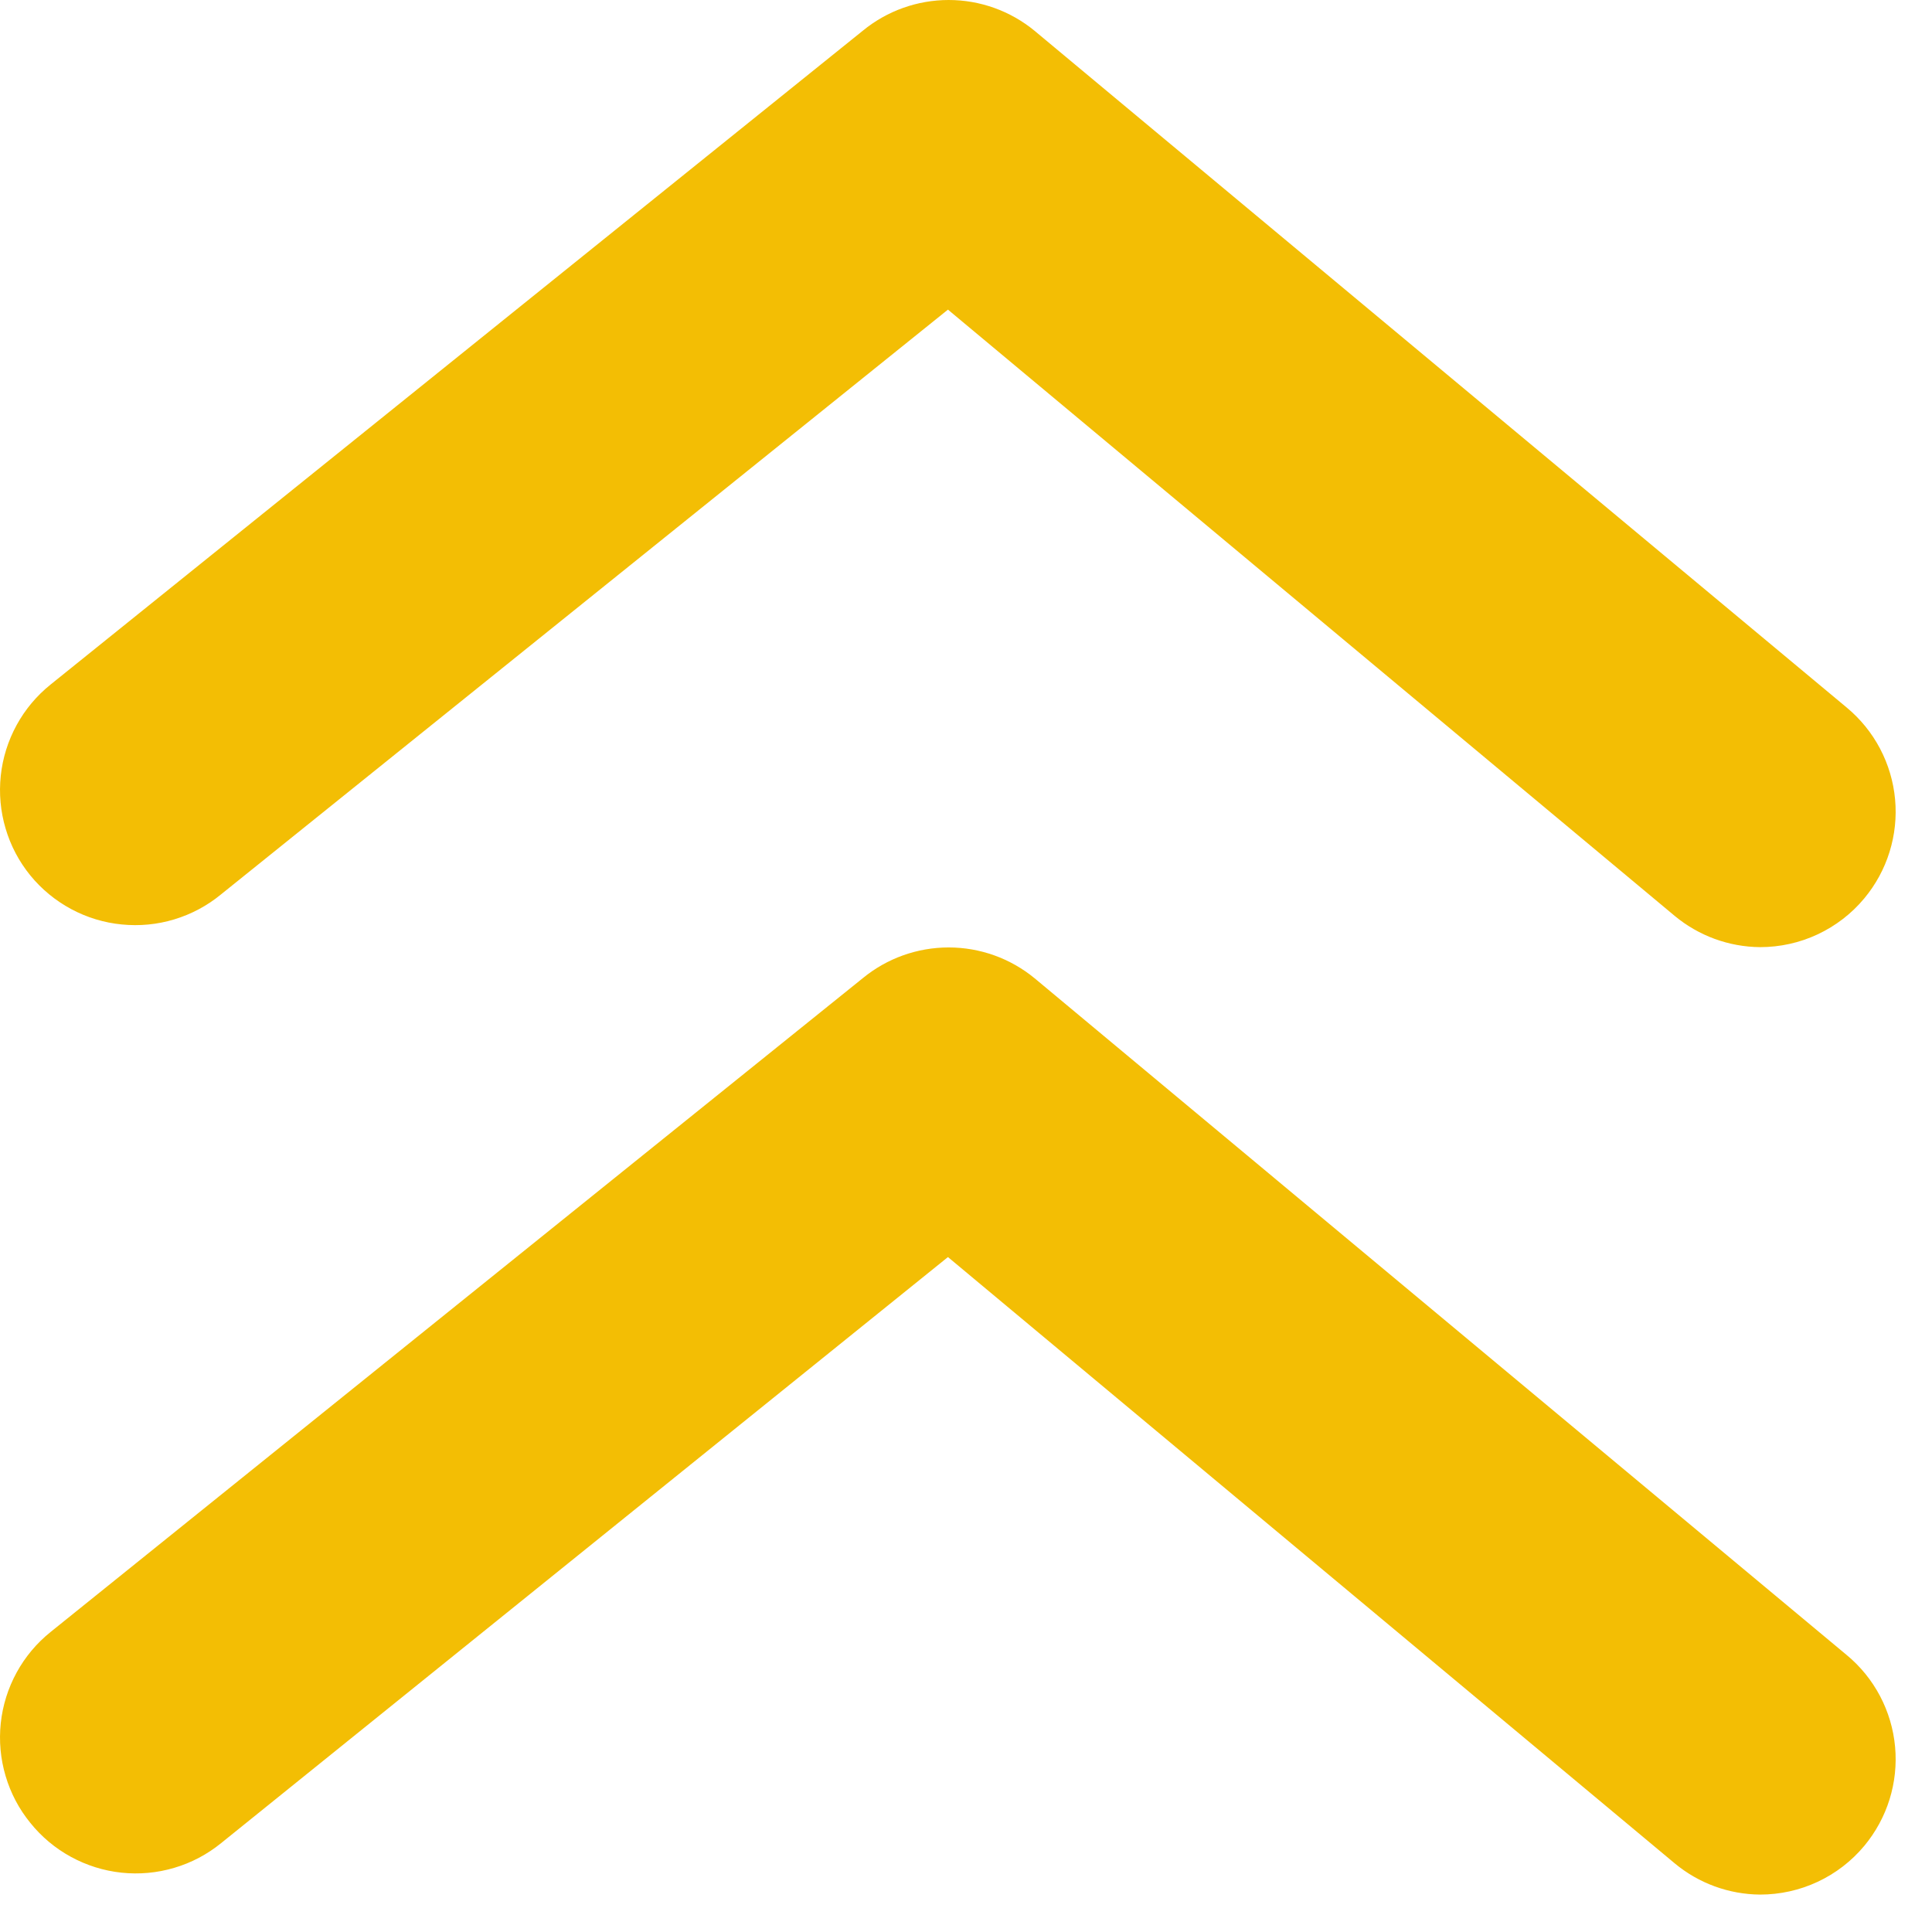
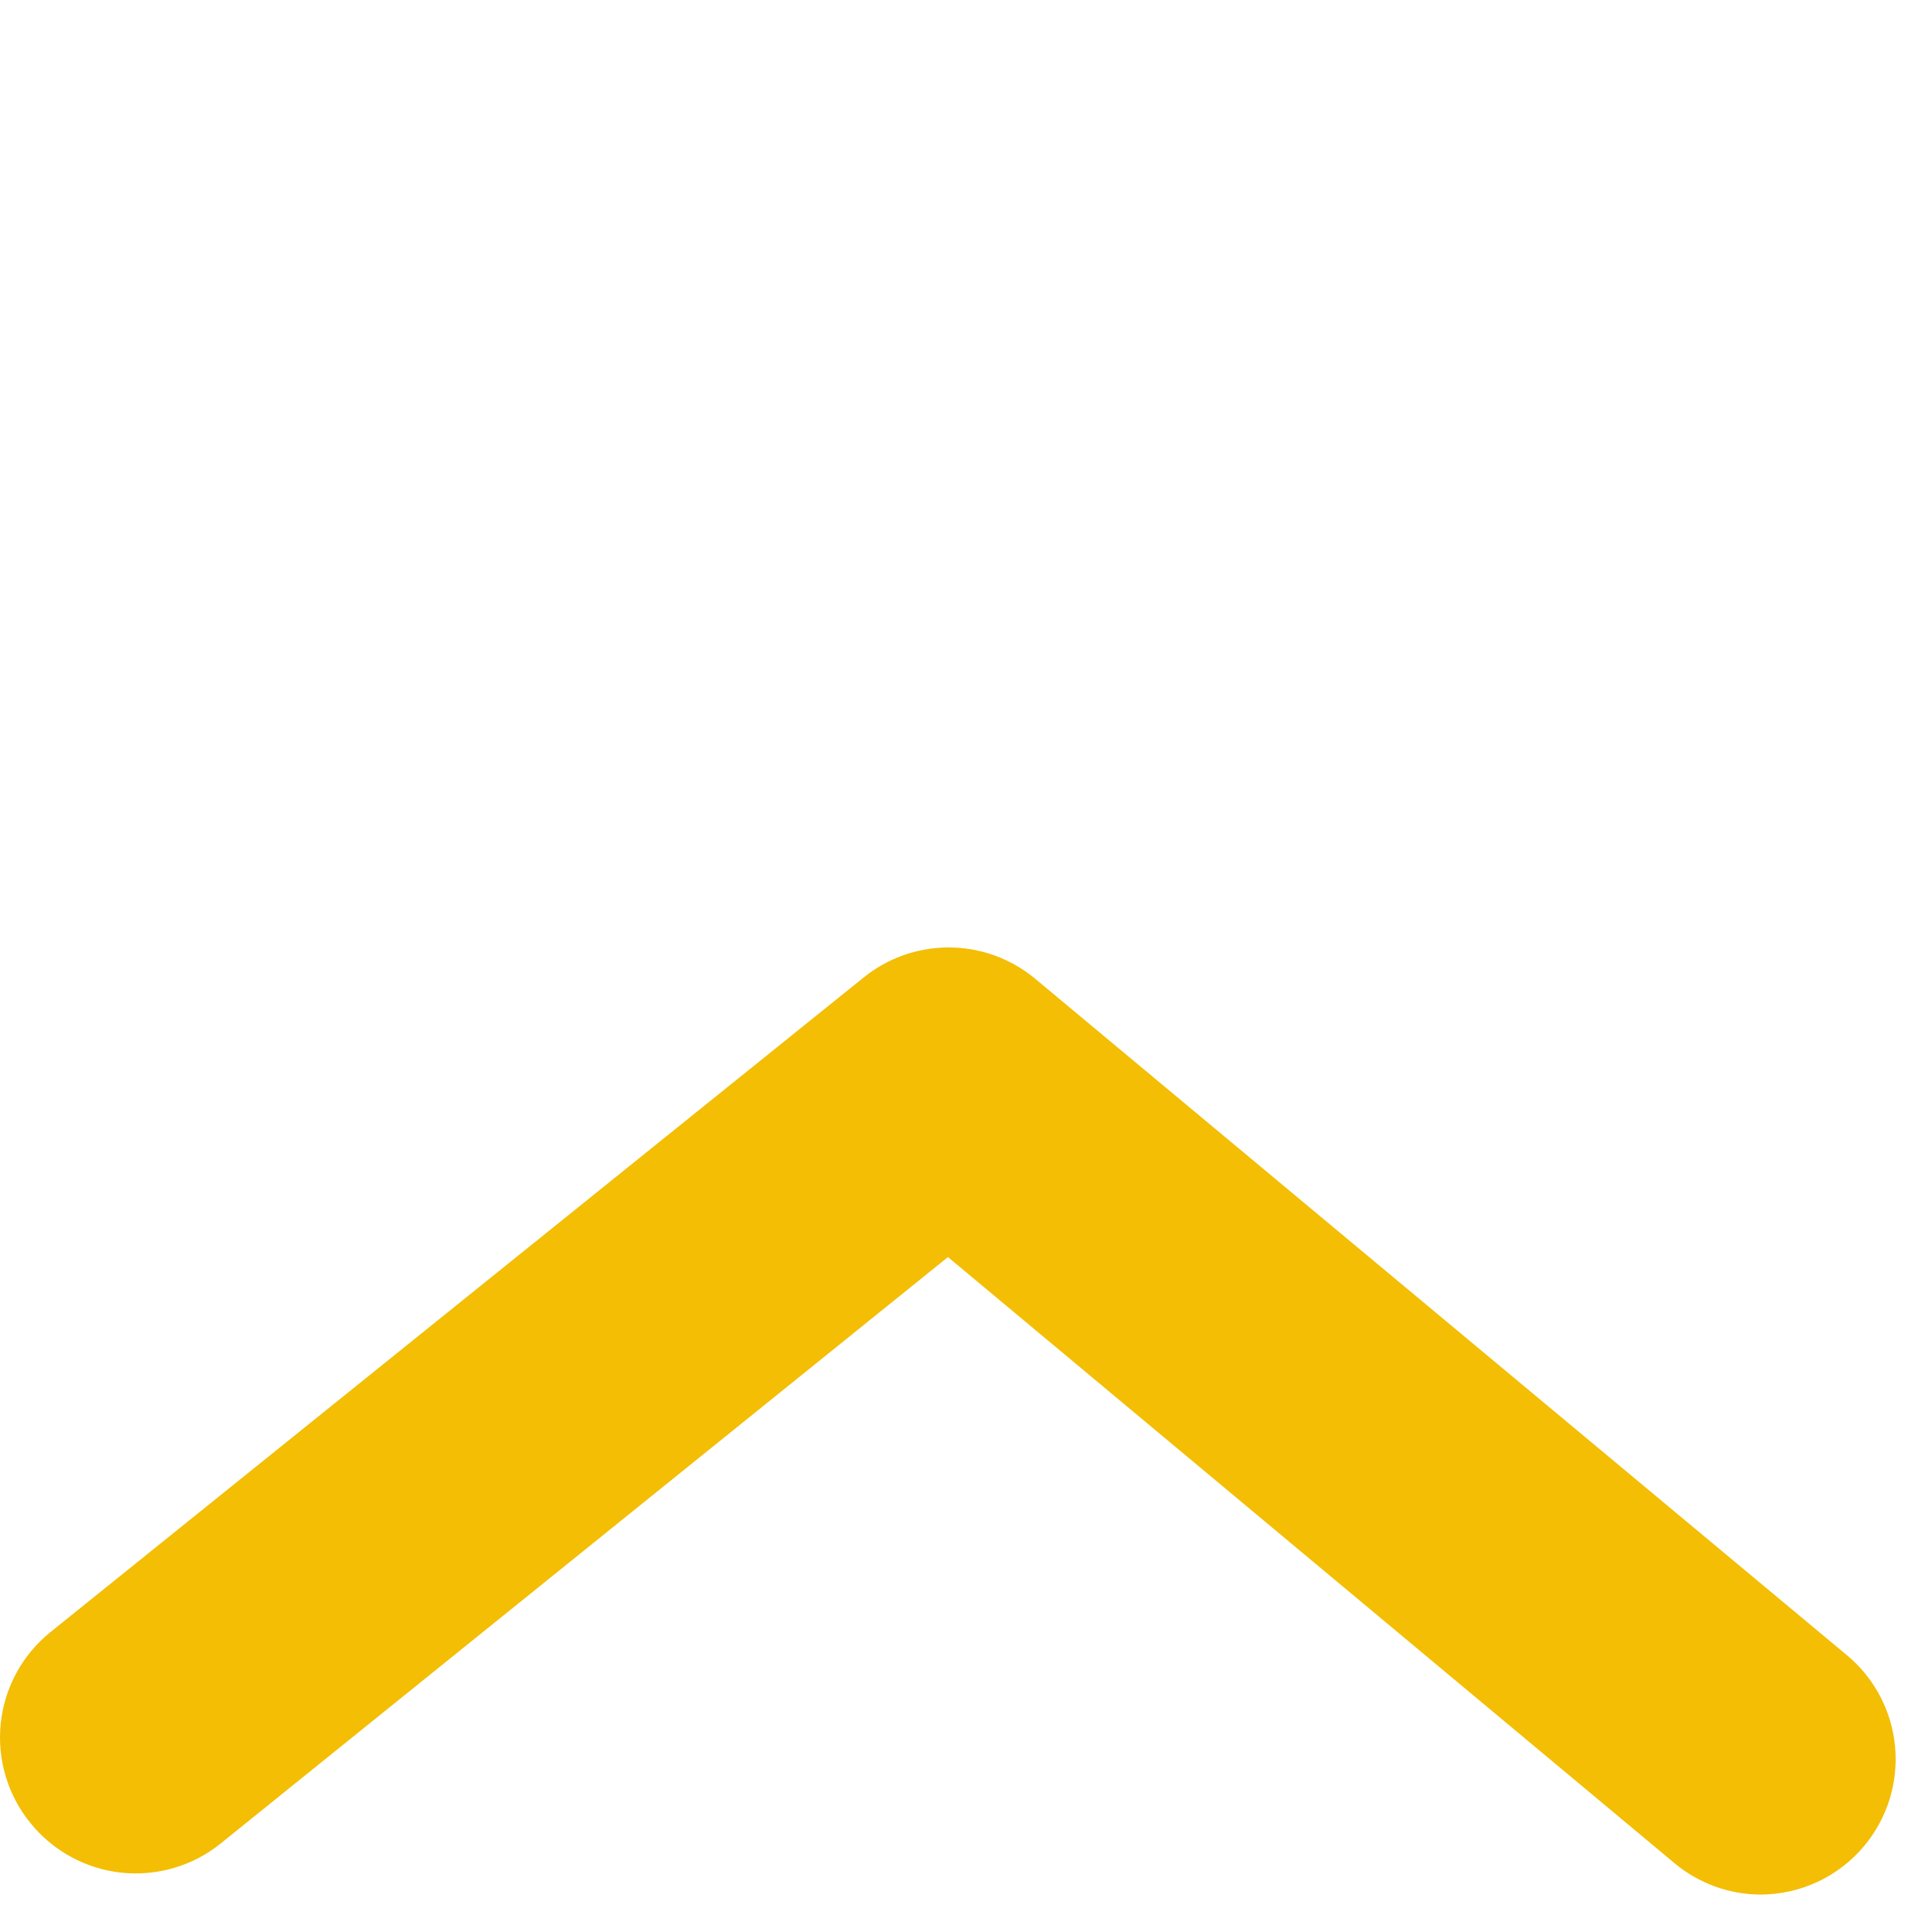
<svg xmlns="http://www.w3.org/2000/svg" width="38" height="38" viewBox="0 0 38 38" fill="none">
-   <path d="M4.349 17.59L18.645 6.09L32.941 18.016C33.413 18.407 34.005 18.624 34.618 18.629C35.009 18.629 35.396 18.544 35.75 18.378C36.104 18.212 36.418 17.971 36.668 17.67C36.892 17.401 37.061 17.091 37.165 16.756C37.269 16.422 37.306 16.07 37.274 15.722C37.242 15.373 37.141 15.034 36.978 14.724C36.815 14.415 36.592 14.14 36.322 13.916L20.349 0.606C19.873 0.214 19.275 0 18.659 0C18.042 0 17.444 0.214 16.968 0.606L0.995 13.464C0.721 13.684 0.494 13.955 0.326 14.263C0.158 14.571 0.052 14.909 0.015 15.258C-0.022 15.607 0.01 15.959 0.11 16.296C0.209 16.632 0.374 16.945 0.596 17.218C0.817 17.489 1.09 17.714 1.399 17.88C1.708 18.046 2.046 18.149 2.395 18.183C2.744 18.218 3.096 18.184 3.431 18.082C3.767 17.98 4.079 17.813 4.349 17.59Z" fill="#F3BE04" />
  <path d="M20.349 19.241C19.873 18.849 19.275 18.635 18.659 18.635C18.042 18.635 17.444 18.849 16.968 19.241L0.995 32.099C0.721 32.319 0.494 32.59 0.326 32.898C0.158 33.206 0.052 33.544 0.015 33.893C-0.022 34.242 0.01 34.595 0.11 34.931C0.209 35.267 0.374 35.581 0.596 35.853C0.815 36.126 1.087 36.354 1.395 36.522C1.703 36.69 2.041 36.796 2.389 36.833C2.738 36.87 3.091 36.838 3.427 36.738C3.764 36.639 4.077 36.473 4.349 36.252L18.645 24.725L32.941 36.651C33.413 37.043 34.005 37.259 34.618 37.264C35.009 37.264 35.396 37.179 35.75 37.013C36.104 36.848 36.418 36.606 36.668 36.306C36.892 36.036 37.061 35.726 37.165 35.392C37.269 35.057 37.306 34.706 37.274 34.357C37.242 34.008 37.141 33.669 36.978 33.359C36.815 33.05 36.592 32.775 36.322 32.552L20.349 19.241Z" fill="#F3BE04" />
</svg>